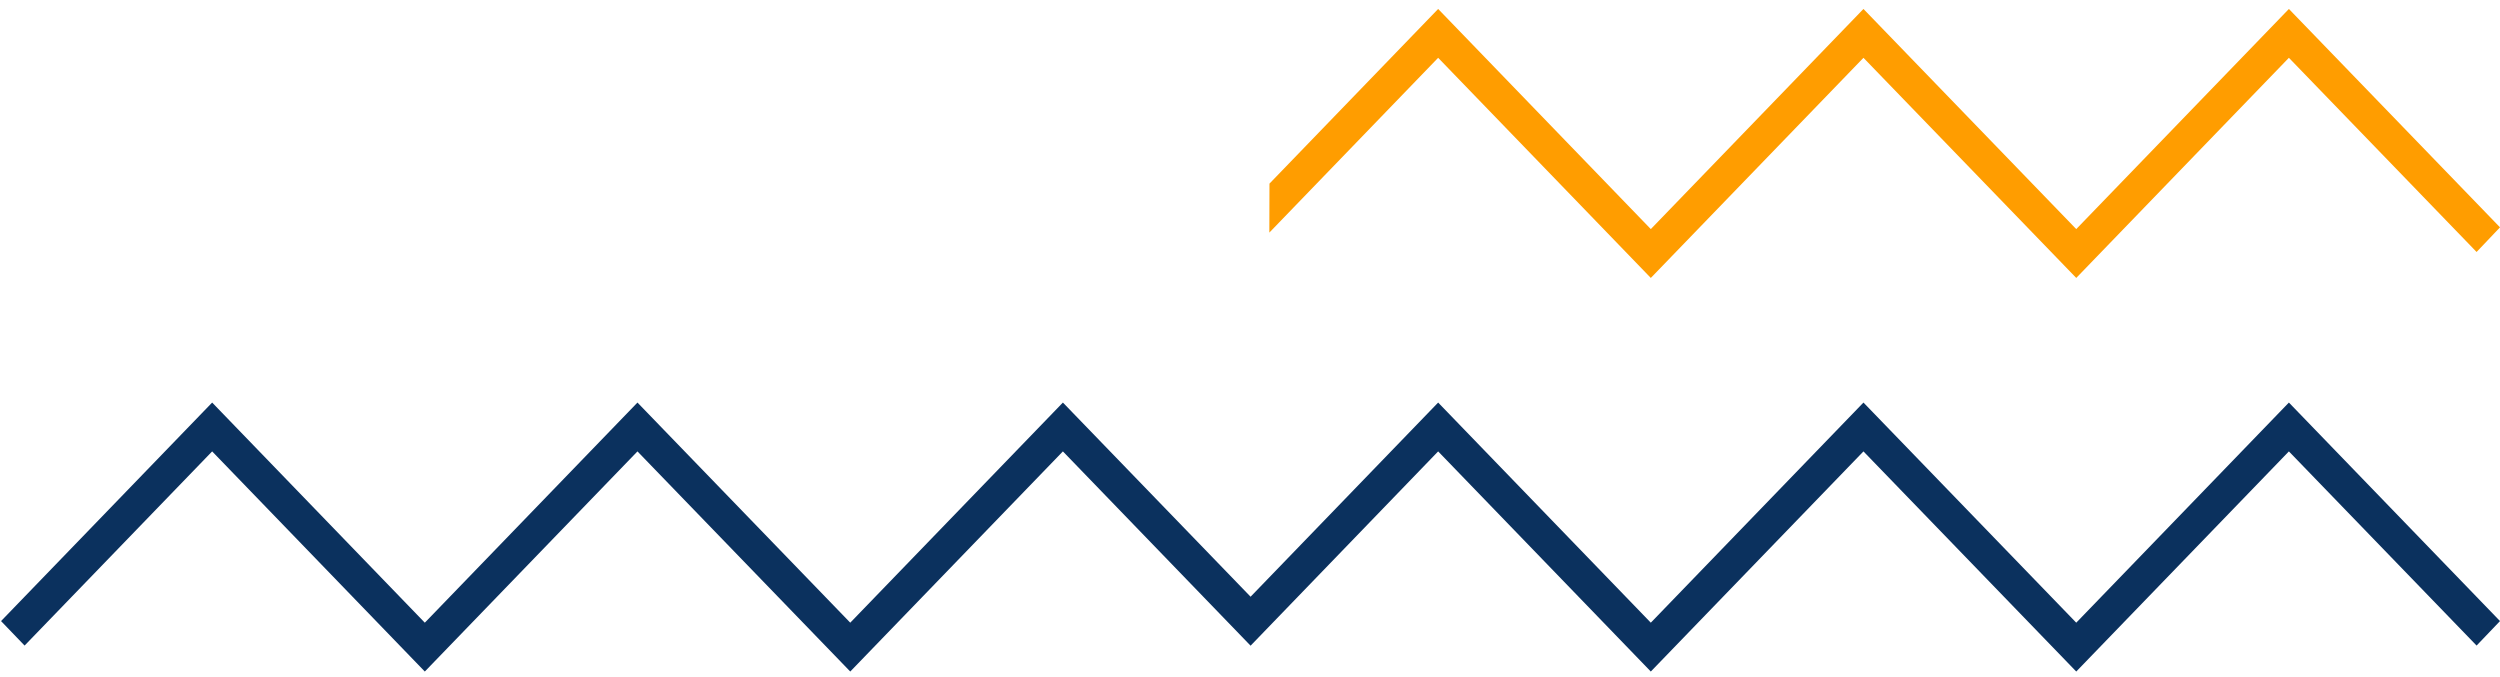
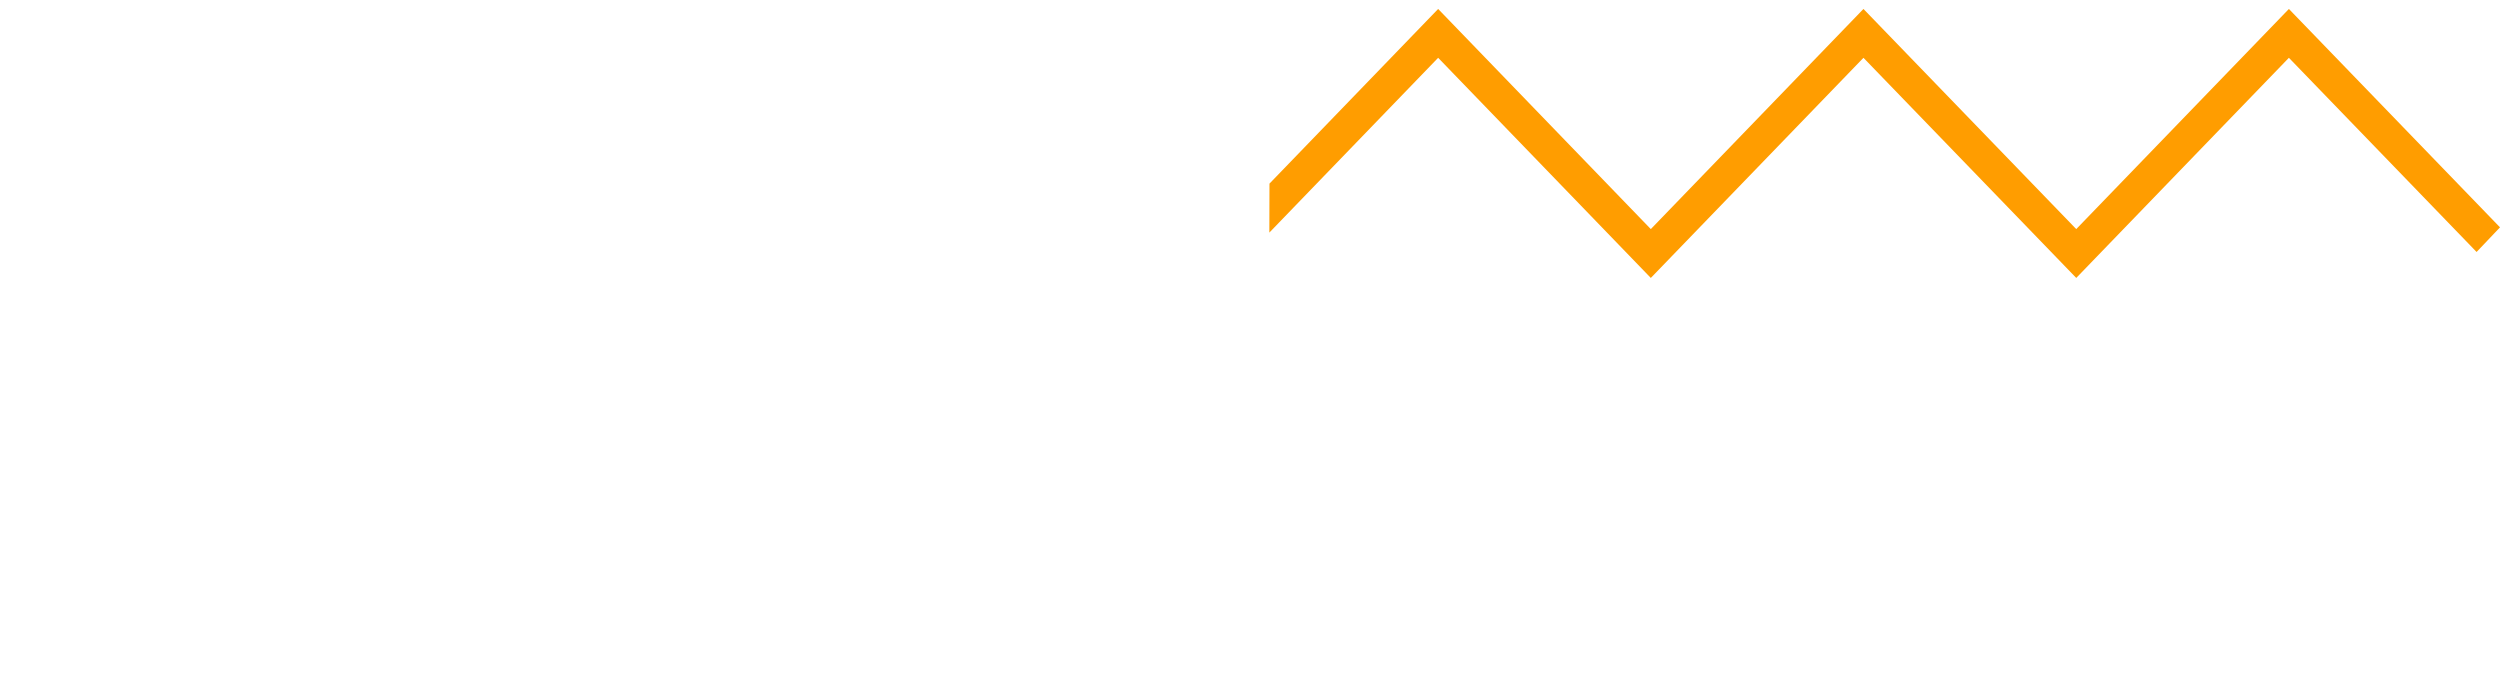
<svg xmlns="http://www.w3.org/2000/svg" fill="none" viewBox="0 0 251 68" height="68" width="251">
-   <path fill="#0B315E" d="M229.805 40.416L208.455 62.518L187.091 40.416L165.741 62.518L144.39 40.416L125.559 59.911L106.715 40.416L85.365 62.518L64.001 40.416L42.651 62.518L21.3 40.416L0.105 62.356L2.469 64.815L21.3 45.32L42.651 67.422L64.001 45.32L85.365 67.422L106.715 45.32L125.559 64.828L144.39 45.32L165.741 67.422L187.091 45.32L208.455 67.422L229.805 45.32L248.649 64.815L251 62.356L229.805 40.416Z" />
  <path fill="#FF9D00" d="M229.805 0.899L208.455 23.001L187.091 0.899L165.741 23.001L144.39 0.899L127.455 18.435L127.442 23.353L144.39 5.803L165.741 27.905L187.091 5.803L208.455 27.905L229.805 5.803L248.649 25.298L251 22.826L229.805 0.899Z" />
</svg>